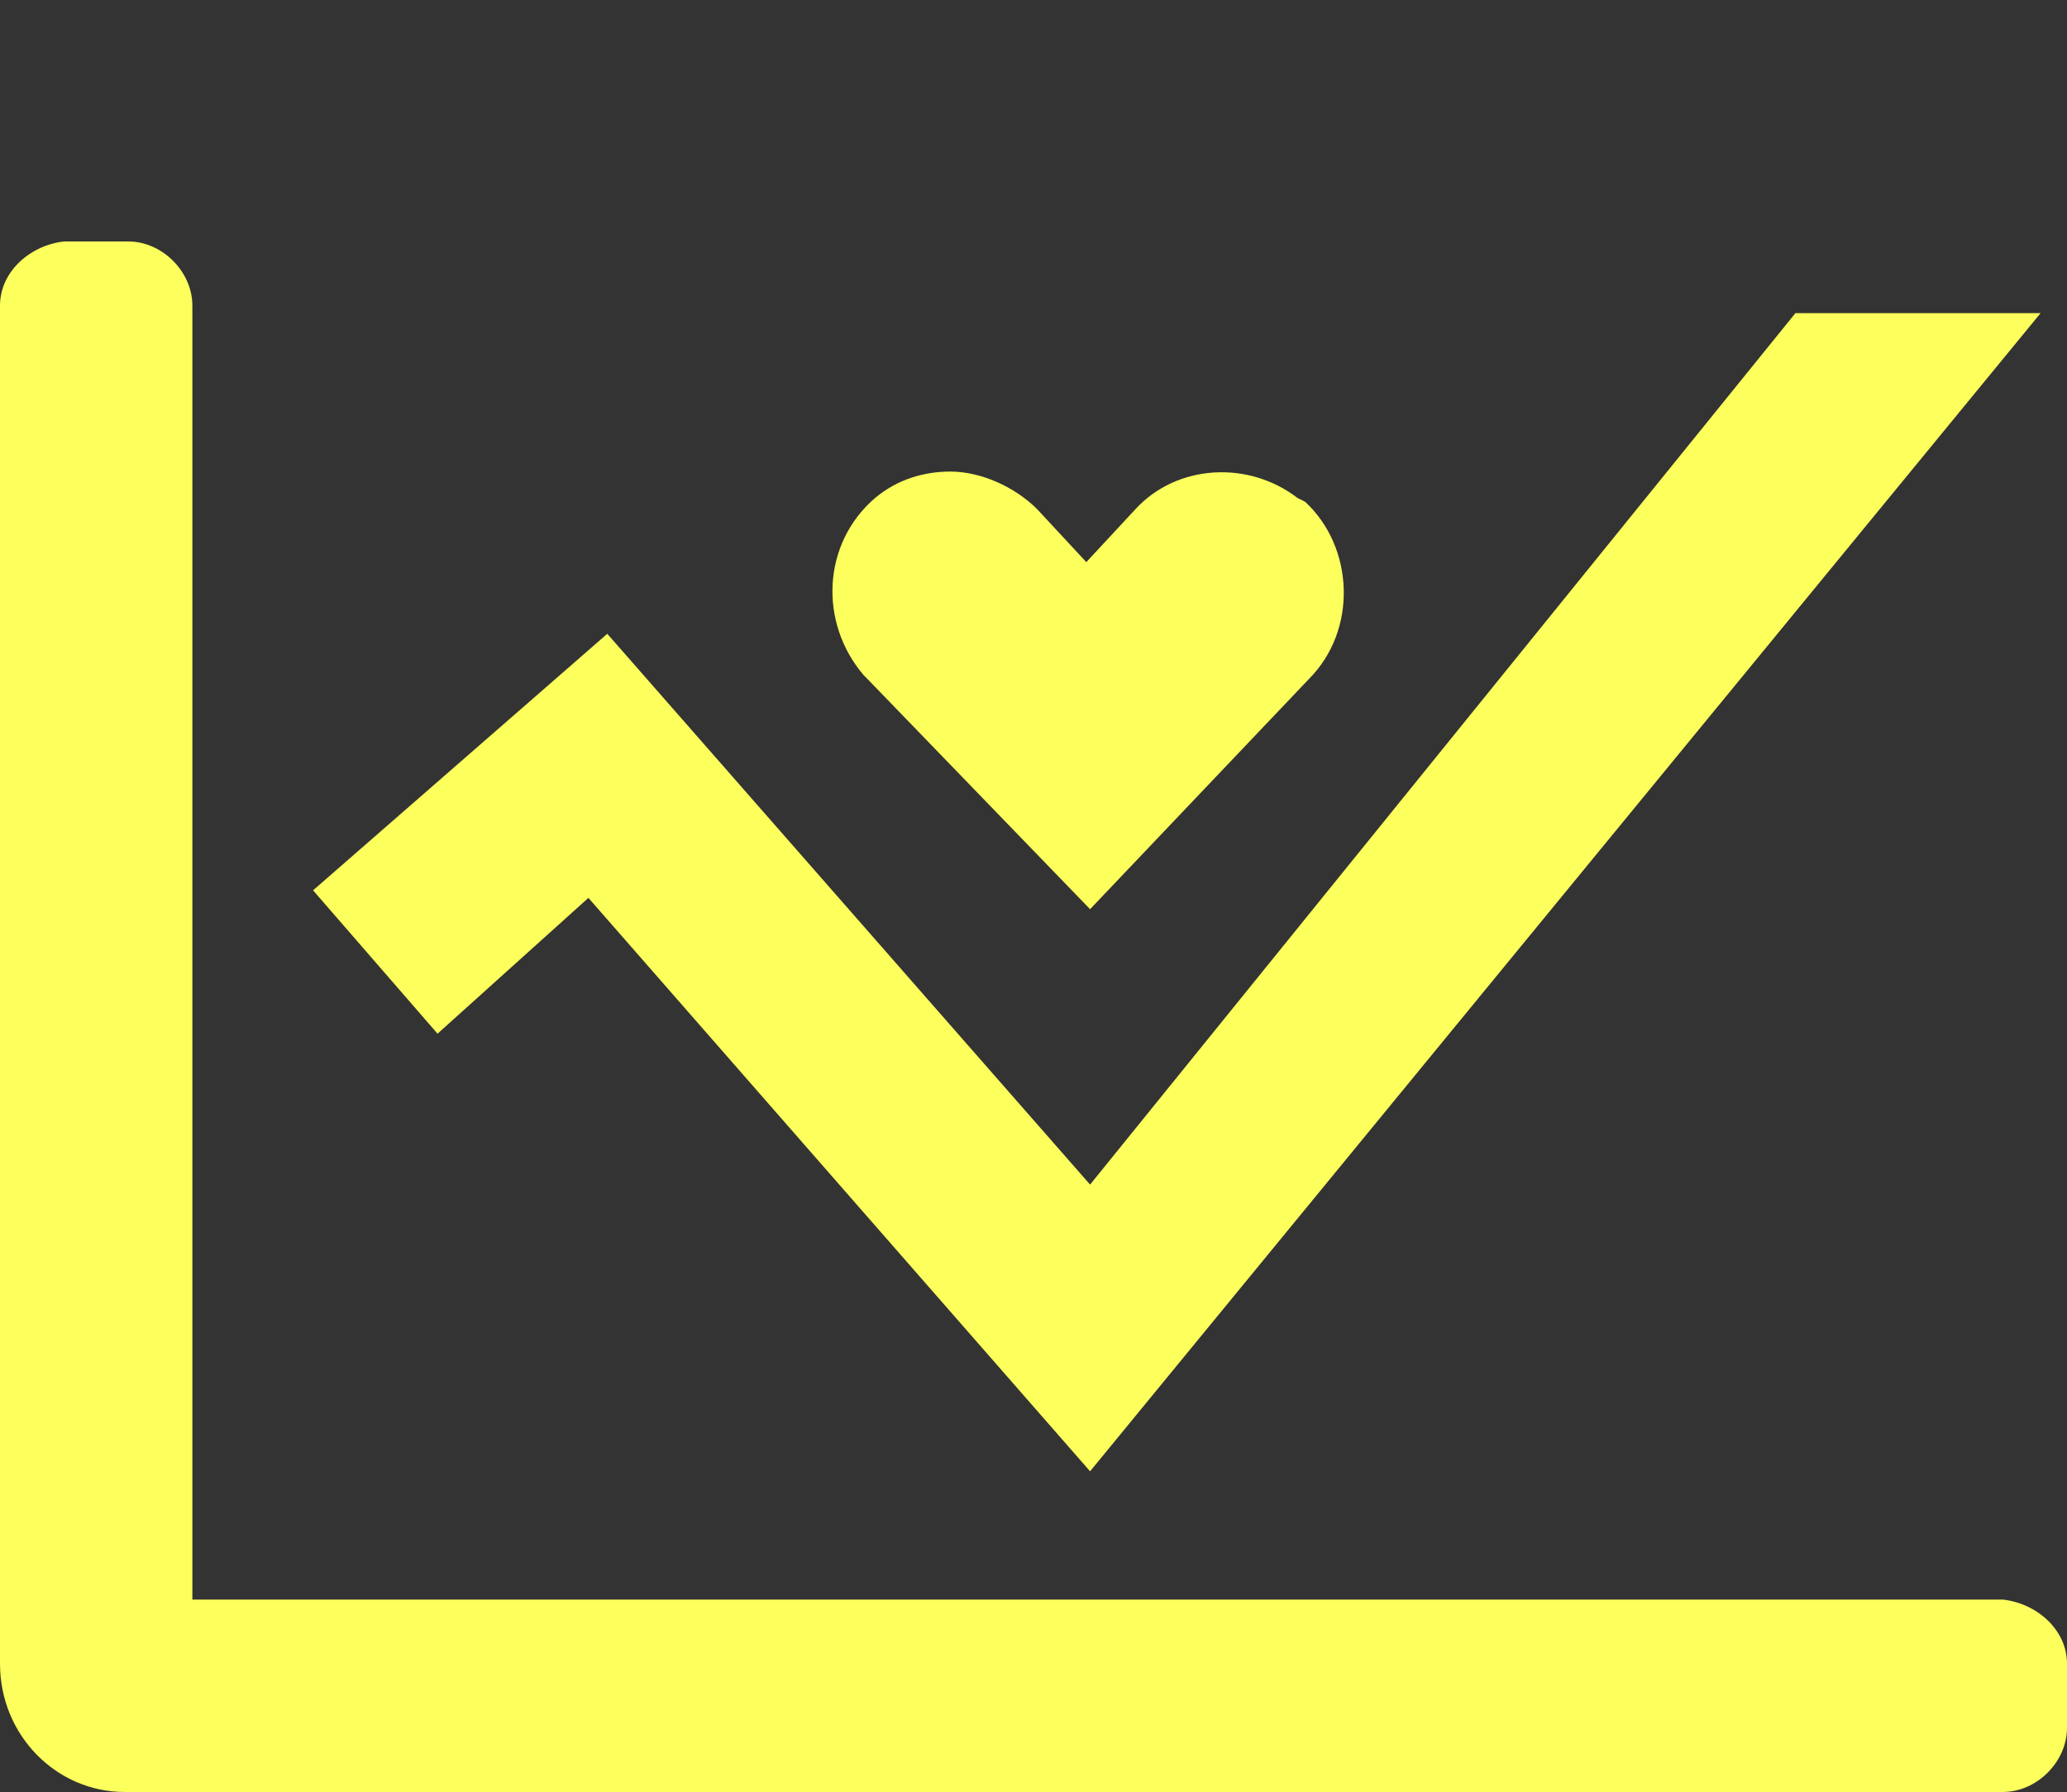
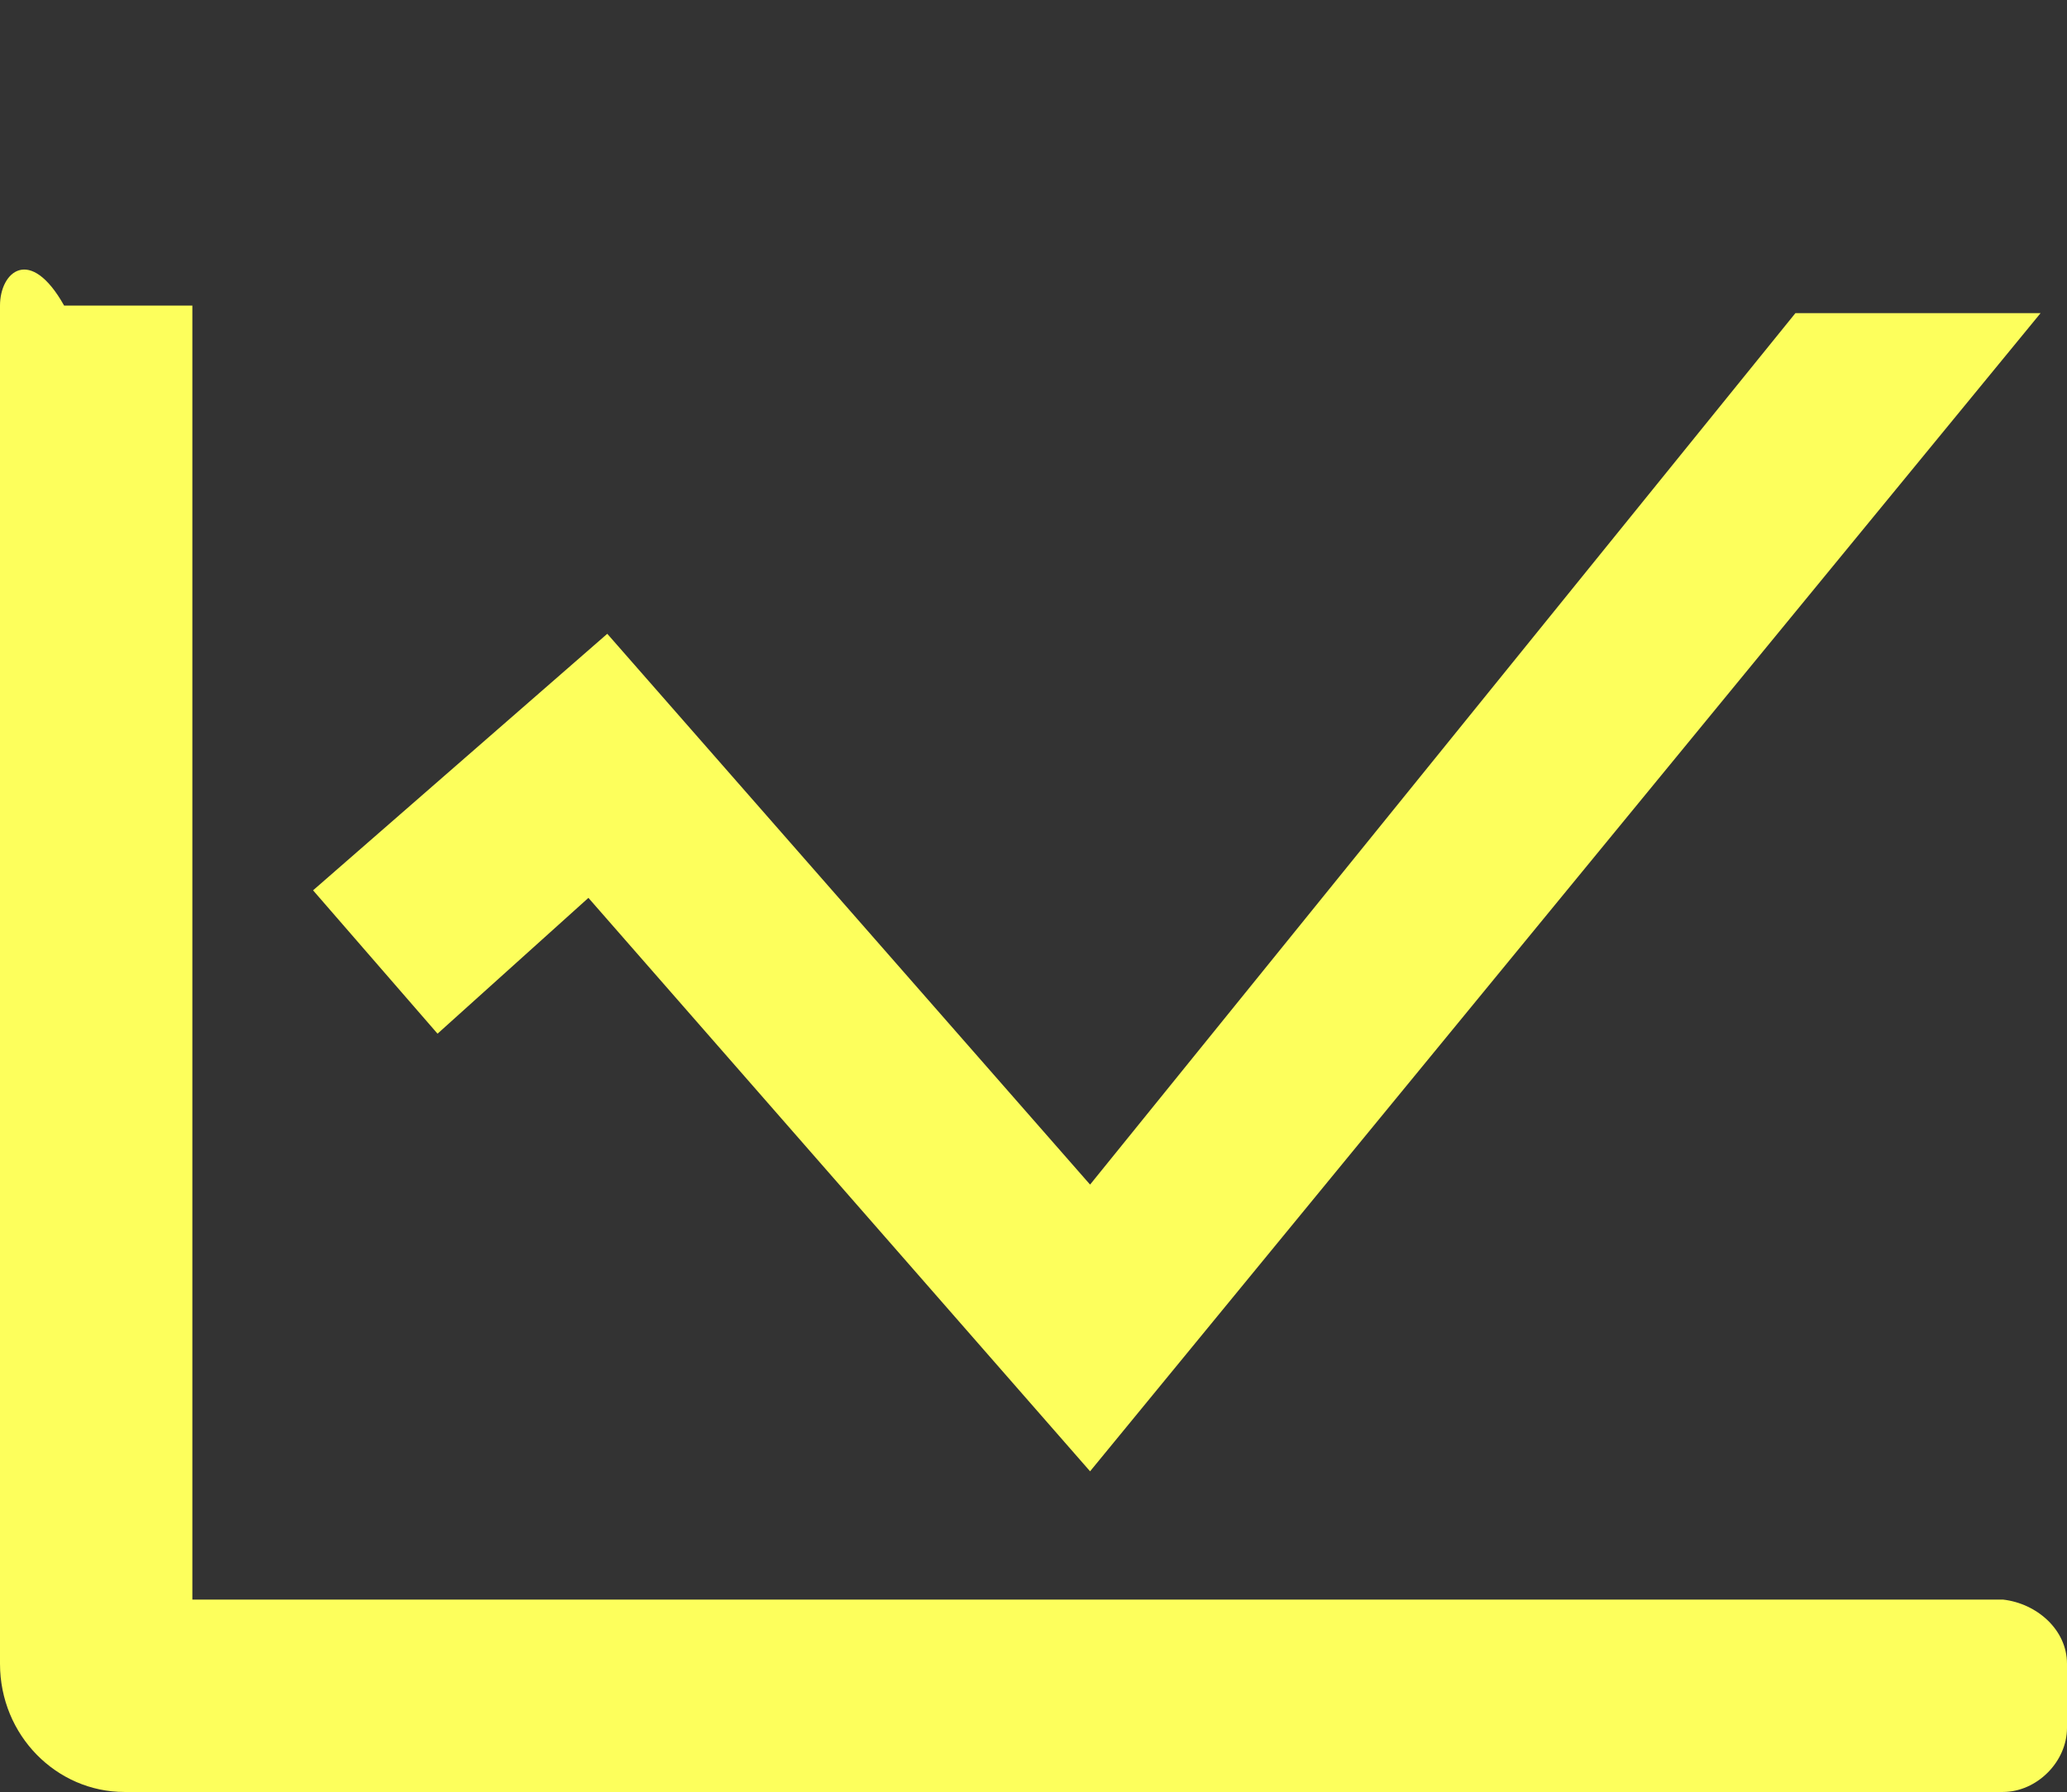
<svg xmlns="http://www.w3.org/2000/svg" version="1.1" id="Ebene_1" x="0px" y="0px" viewBox="0 0 54.8 47.5" style="enable-background:new 0 0 54.8 47.5;" xml:space="preserve">
  <rect x="0" y="0" width="54.8" height="47.5" fill="#333333" stroke="none" />
  <style type="text/css">
	.st0{fill:#FDFF5C;}
	.st1{fill:none;stroke:#FDFF5C;stroke-width:5;stroke-miterlimit:10;}
</style>
-   <path class="st0" d="M53.1,42.4h-48V8.1c0-0.9-0.8-1.7-1.7-1.7H1.7C0.8,6.5,0,7.2,0,8.1v36c0,1.9,1.5,3.4,3.3,3.4c0,0,0,0,0.1,0  h49.7c0.9,0,1.7-0.8,1.7-1.7v-1.7C54.8,43.2,54,42.5,53.1,42.4z" />
+   <path class="st0" d="M53.1,42.4h-48V8.1H1.7C0.8,6.5,0,7.2,0,8.1v36c0,1.9,1.5,3.4,3.3,3.4c0,0,0,0,0.1,0  h49.7c0.9,0,1.7-0.8,1.7-1.7v-1.7C54.8,43.2,54,42.5,53.1,42.4z" />
  <g>
    <polygon class="st0" points="28.9,39 15.6,23.8 11.6,27.4 8.3,23.6 16.1,16.8 28.9,31.4 47.6,8.3 54.1,8.3  " />
  </g>
-   <polyline class="st1" points="-48.6,28.4 -42.7,23.2 -29.7,38 -9.4,14.5 " />
-   <path class="st0" d="M34.4,13.2c-1.3-1-3.2-0.9-4.3,0.3l-1.3,1.4l-1.3-1.4c-0.6-0.6-1.5-1-2.3-1c-0.7,0-1.4,0.2-2,0.7  c-1.4,1.2-1.5,3.3-0.3,4.7L23,18l5.9,6.1l5.8-6.1c1.3-1.3,1.2-3.5-0.1-4.7L34.4,13.2z" />
</svg>